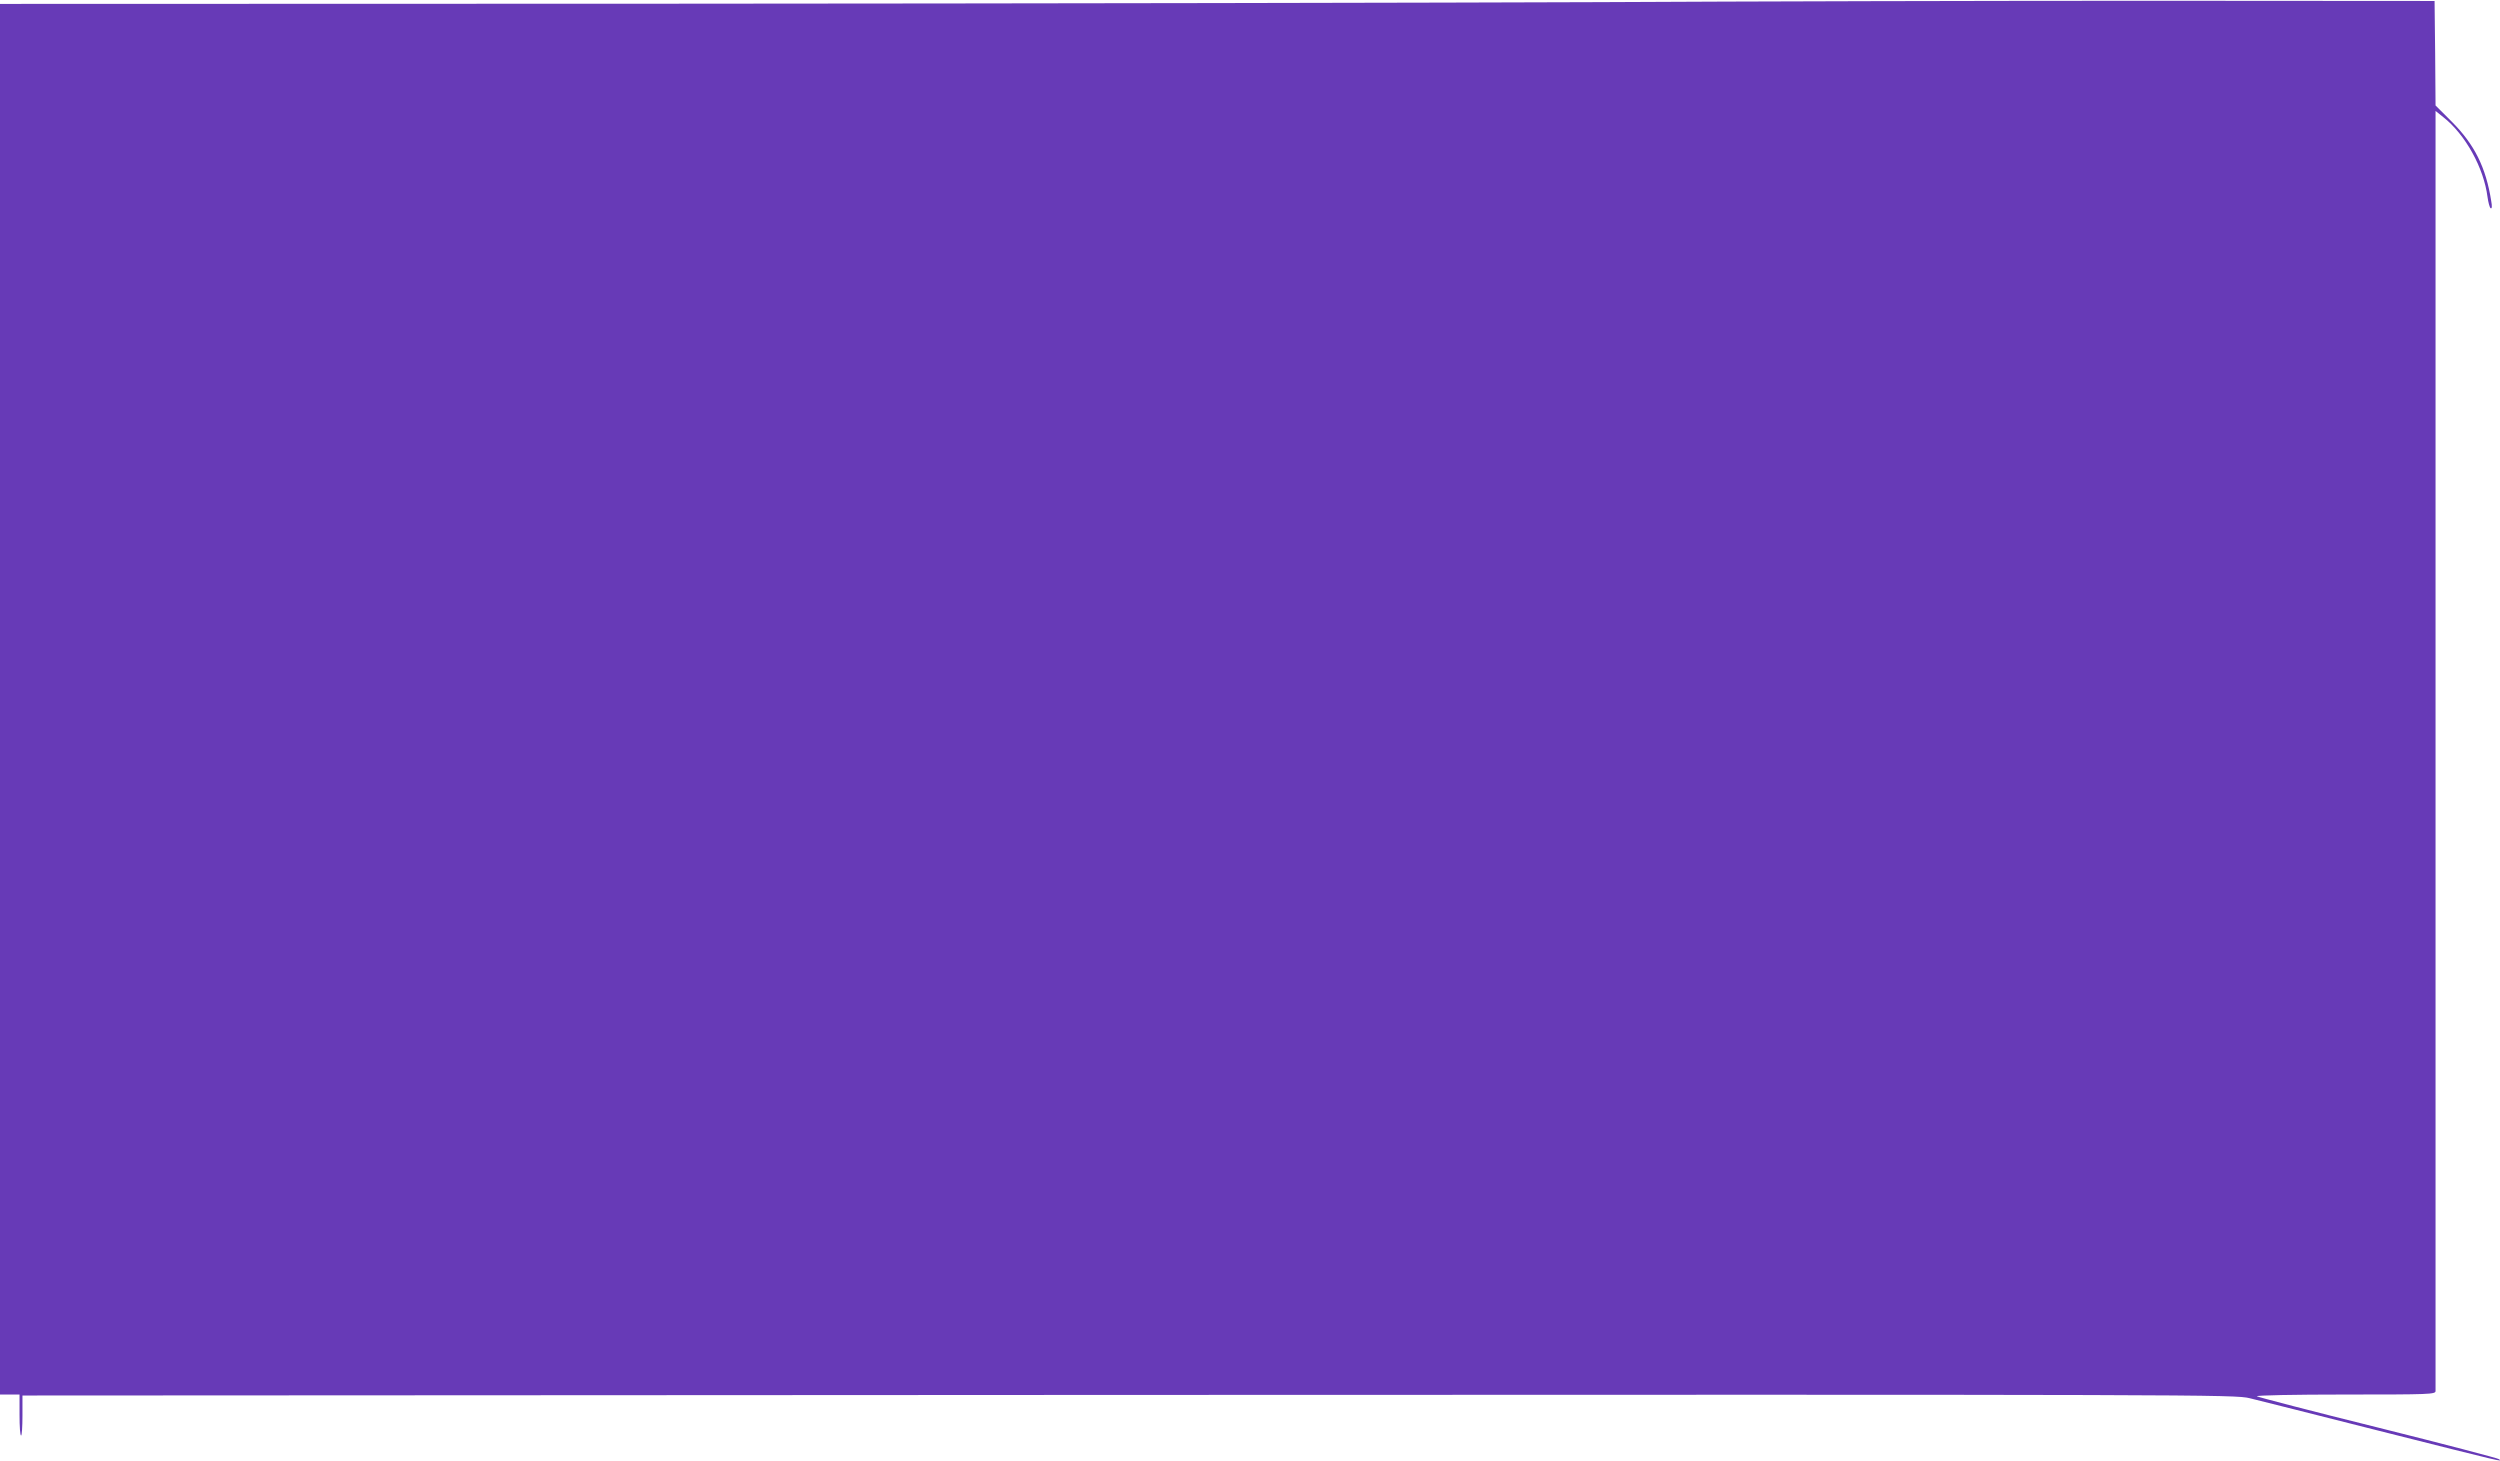
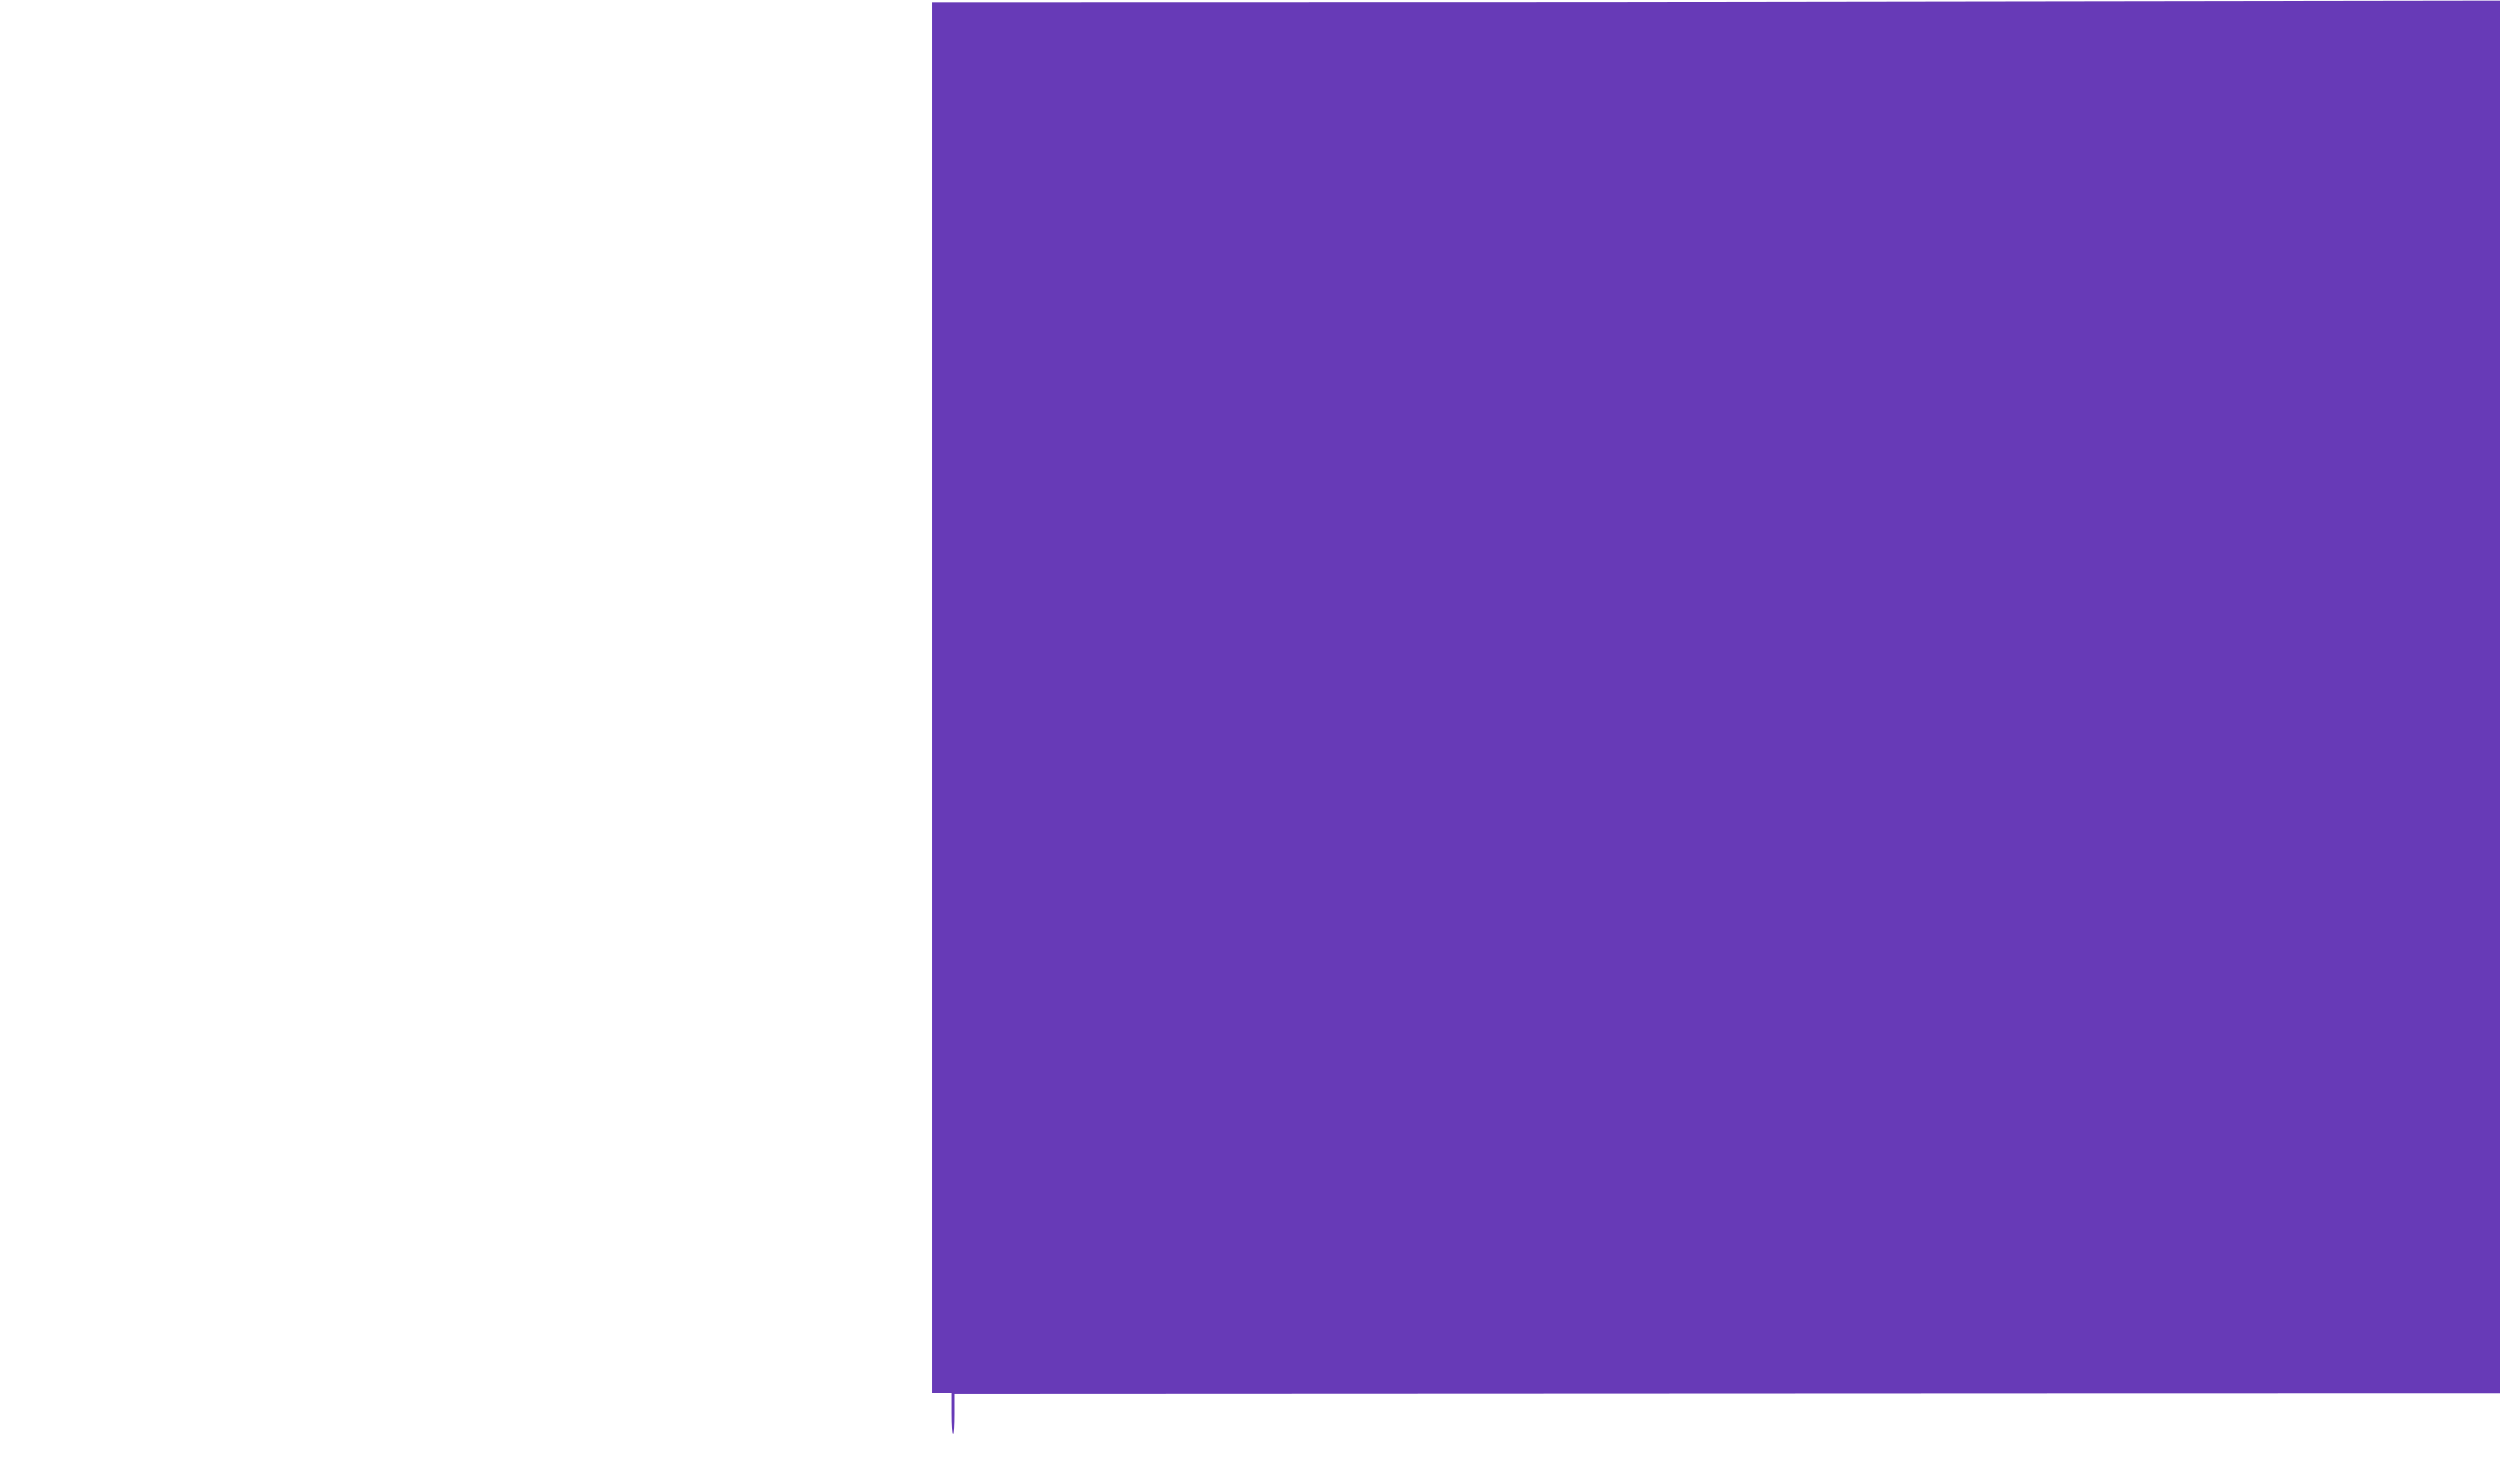
<svg xmlns="http://www.w3.org/2000/svg" version="1.0" width="1280pt" height="748pt" viewBox="0 0 1280 748" preserveAspectRatio="xMidYMid meet">
  <g transform="translate(0,748) scale(0.1,-0.1)" fill="#673ab7" stroke="none">
-     <path d="M8185 7469 c-748 -3 -2896 -7 -4772 -8 l-3413 -1 0 -3560 0 -3560 50 0 50 0 0 -105 c0 -58 3 -105 8 -105 4 0 7 46 7 102 l0 103 5664 3 c5527 2 5665 2 5740 -17 42 -10 335 -84 651 -164 682 -172 638 -161 625 -148 -5 5 -284 78 -620 162 -335 83 -614 156 -620 160 -5 5 191 9 453 9 433 0 462 1 462 18 0 9 0 1488 0 3285 l0 3269 40 -32 c113 -89 207 -260 226 -408 4 -29 11 -55 16 -58 7 -4 8 10 3 37 -27 172 -86 290 -202 406 l-83 83 -2 267 -3 268 -1460 1 c-803 0 -2072 -3 -2820 -7z" />
+     <path d="M8185 7469 l-3413 -1 0 -3560 0 -3560 50 0 50 0 0 -105 c0 -58 3 -105 8 -105 4 0 7 46 7 102 l0 103 5664 3 c5527 2 5665 2 5740 -17 42 -10 335 -84 651 -164 682 -172 638 -161 625 -148 -5 5 -284 78 -620 162 -335 83 -614 156 -620 160 -5 5 191 9 453 9 433 0 462 1 462 18 0 9 0 1488 0 3285 l0 3269 40 -32 c113 -89 207 -260 226 -408 4 -29 11 -55 16 -58 7 -4 8 10 3 37 -27 172 -86 290 -202 406 l-83 83 -2 267 -3 268 -1460 1 c-803 0 -2072 -3 -2820 -7z" />
  </g>
</svg>